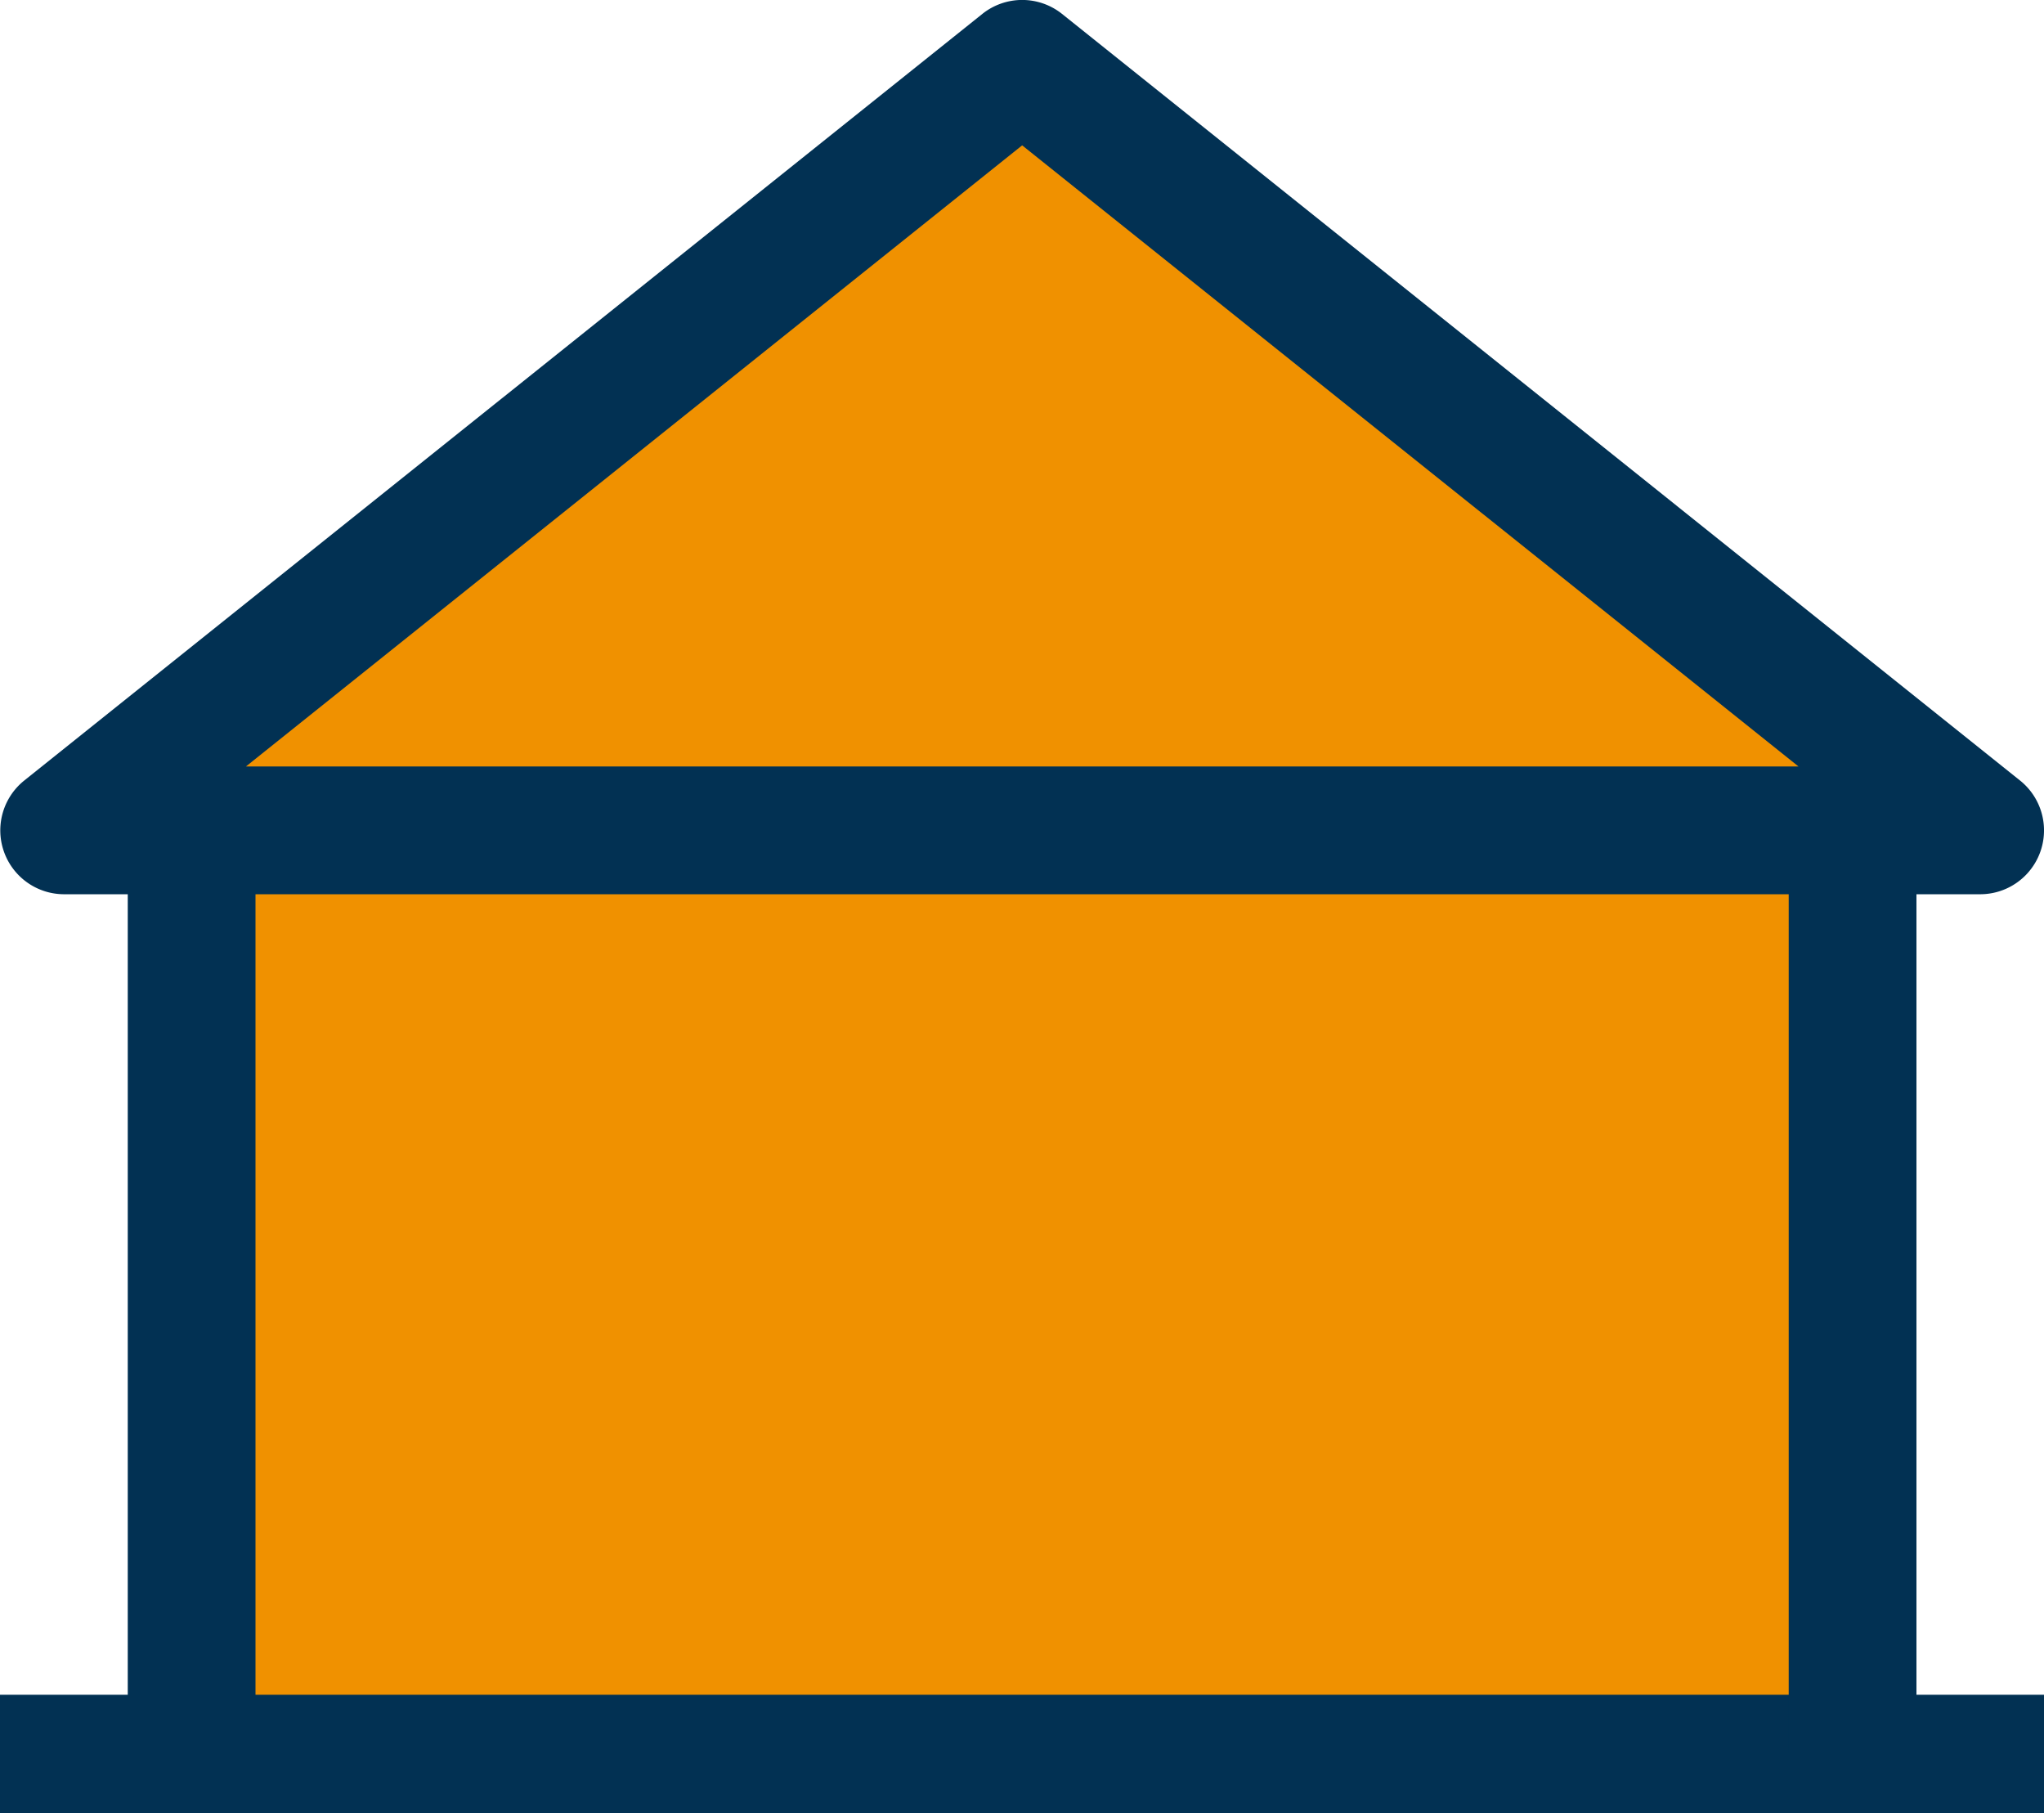
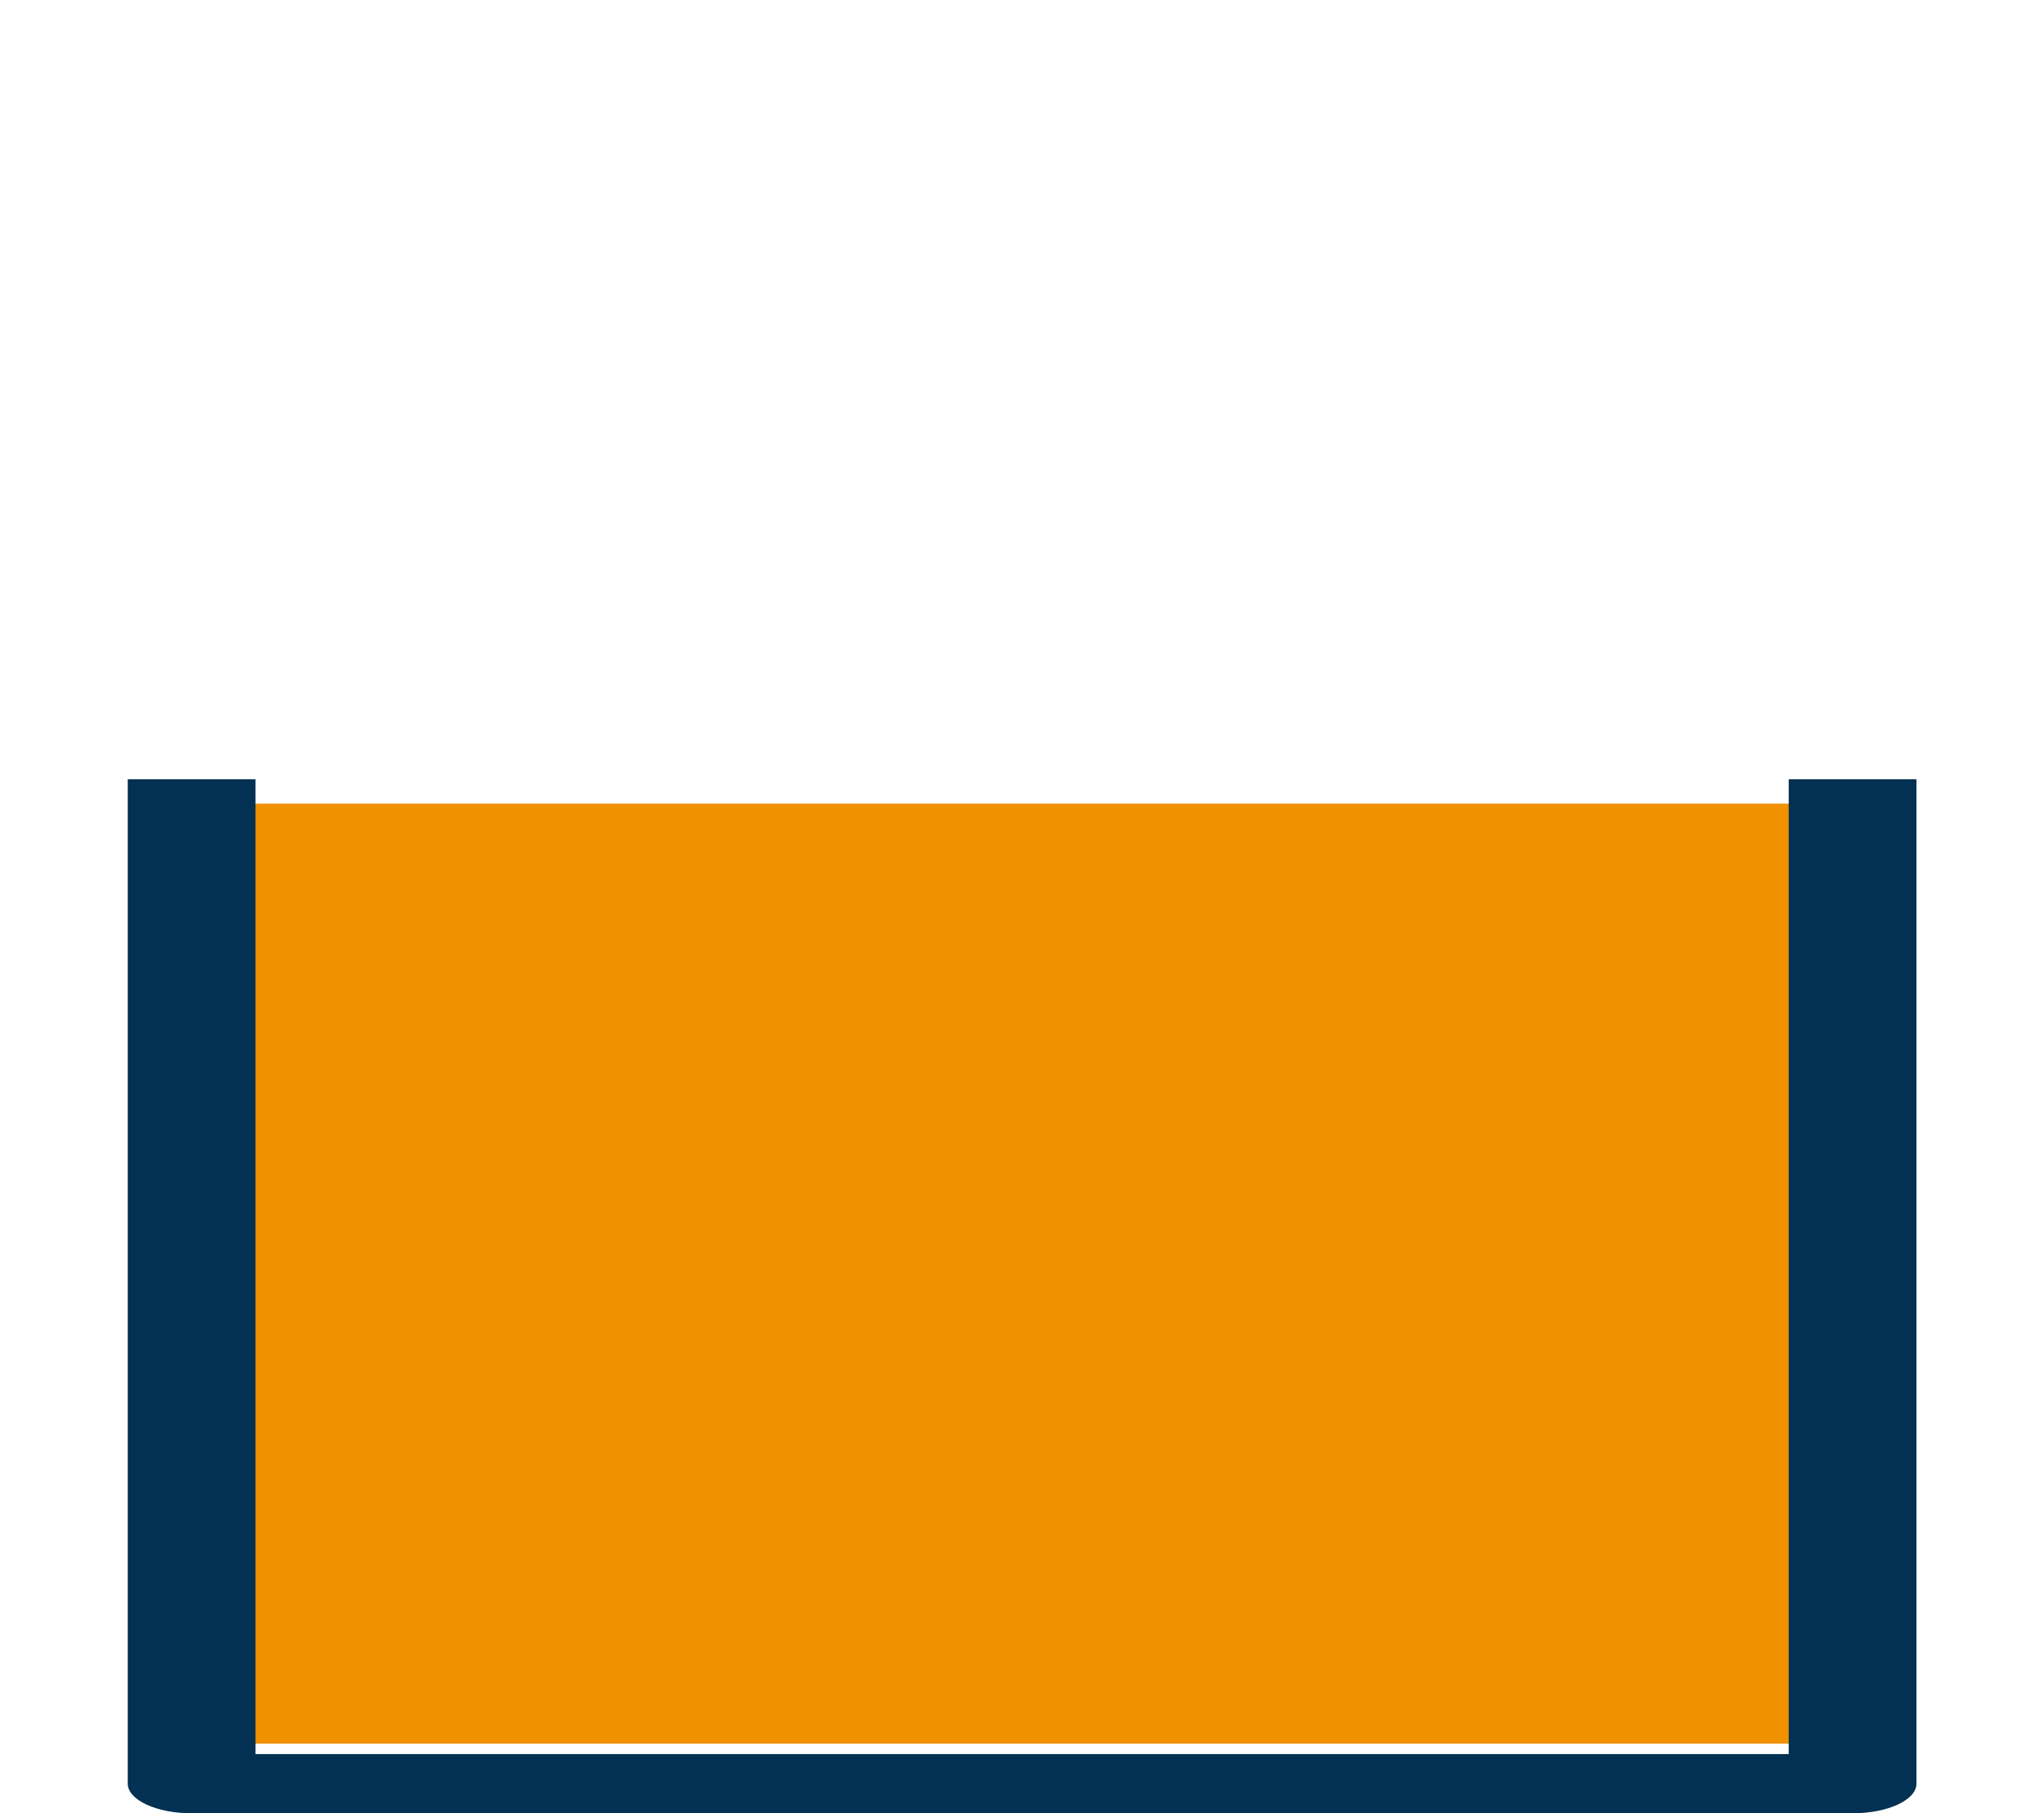
<svg xmlns="http://www.w3.org/2000/svg" width="58.719" height="52.081" viewBox="0 0 58.719 52.081">
  <g id="icon-erdgeschoss-nicht-unterkellert-dachgeschoss-voll" transform="translate(3007.359 12917.081)">
-     <path id="Polygon_3" data-name="Polygon 3" d="M25.5,0,51,21H0Z" transform="translate(-3004 -12915)" fill="#f09100" />
    <rect id="Rectangle_2604" data-name="Rectangle 2604" width="48" height="27" transform="translate(-3002 -12894)" fill="#f09100" />
    <g id="icon-einfamilienhaus" transform="translate(-3007.359 -12953.09)">
      <g id="_1" data-name="1" transform="translate(0 0.005)">
-         <rect id="Rectangle_2506" data-name="Rectangle 2506" width="58.719" height="3.405" transform="translate(0 84.68)" fill="#023153" />
        <path id="Path_5741" data-name="Path 5741" d="M51.551,42.7H3.835C2.822,42.7,2,42.317,2,41.849V13H5.67V41H49.715V13h3.67V41.849C53.386,42.317,52.564,42.7,51.551,42.7Z" transform="translate(1.67 45.384)" fill="#023153" />
-         <path id="Path_5742" data-name="Path 5742" d="M56.888,25.689H1.832A1.834,1.834,0,0,1,.694,22.422L28.222.4A1.835,1.835,0,0,1,30.5.4L58.026,22.422a1.834,1.834,0,0,1-1.138,3.267ZM7.062,22.019h44.6L29.36,4.18Z" transform="translate(0.004 35.999)" fill="#023153" />
      </g>
    </g>
  </g>
</svg>